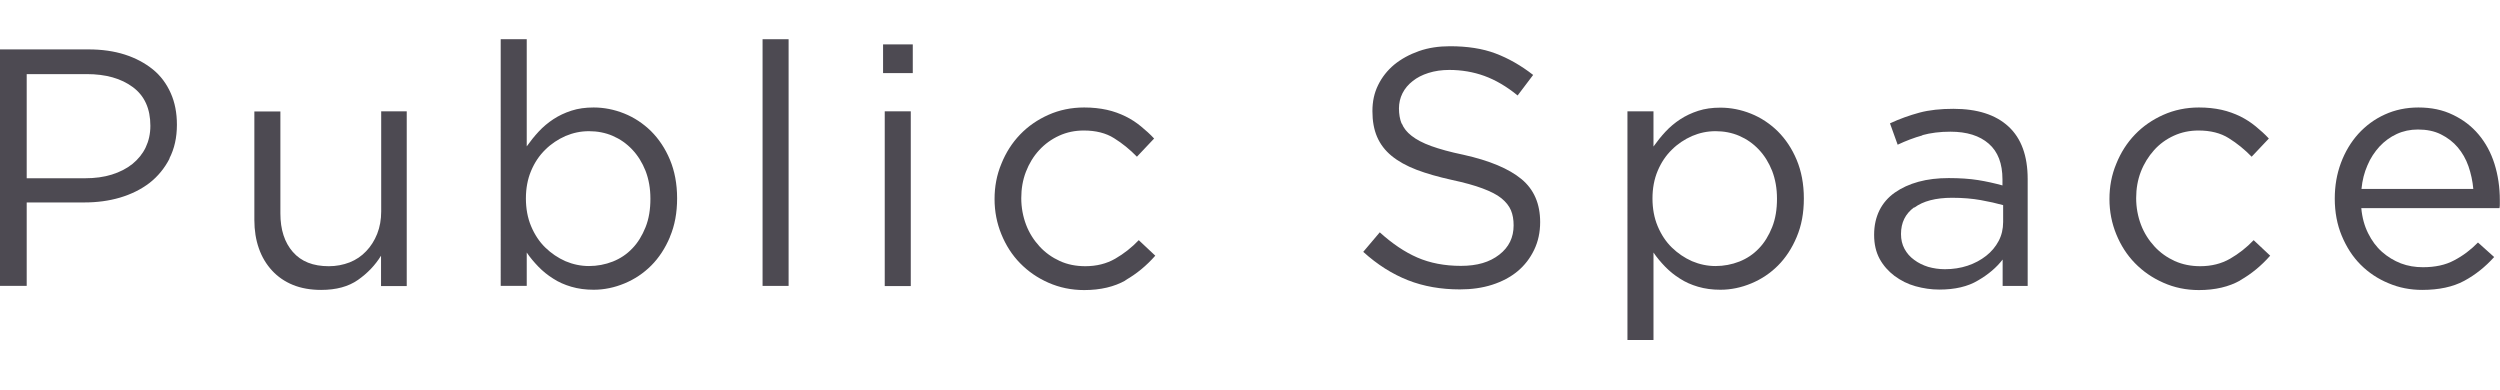
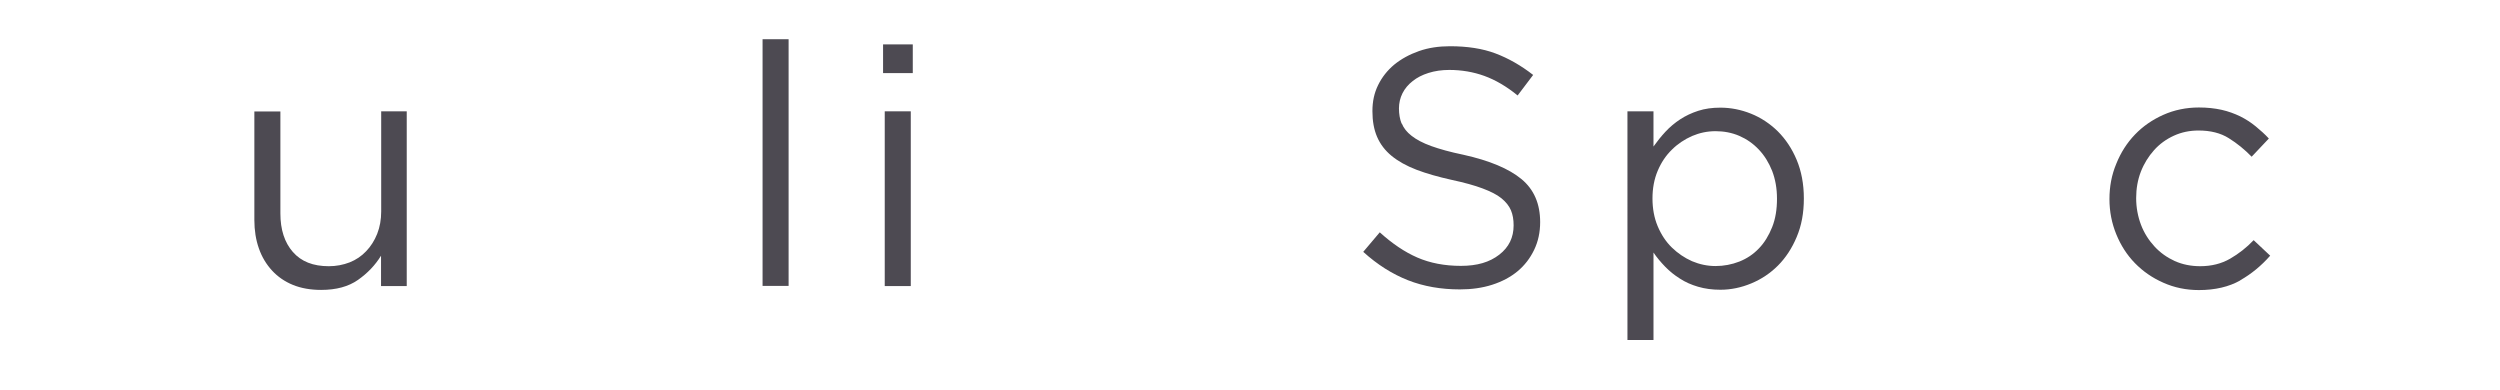
<svg xmlns="http://www.w3.org/2000/svg" id="_レイヤー_1" data-name="レイヤー 1" viewBox="0 0 149.79 23.36">
  <defs>
    <style>
      .cls-1 {
        fill: #4d4a52;
        stroke-width: 0px;
      }
    </style>
  </defs>
-   <path class="cls-1" d="M10.16,9.5c-.3.58-.7,1.07-1.2,1.46-.51.39-1.1.68-1.77.88-.68.2-1.39.29-2.15.29H1.6v5H0V2.96h5.3c.8,0,1.52.1,2.18.31.65.21,1.21.51,1.68.89.47.38.82.86,1.07,1.42.25.56.37,1.19.37,1.89,0,.77-.15,1.44-.45,2.02ZM7.96,5.22c-.7-.52-1.62-.78-2.77-.78H1.6v6.24h3.51c.58,0,1.11-.07,1.59-.22s.89-.36,1.24-.64c.34-.28.61-.61.79-.99.18-.38.28-.81.28-1.29,0-1.03-.35-1.8-1.05-2.32Z" />
  <path class="cls-1" d="M22.83,6.67h1.54v10.47h-1.54v-1.82c-.35.57-.81,1.05-1.38,1.45-.57.4-1.3.6-2.21.6-.63,0-1.2-.1-1.69-.3s-.91-.49-1.25-.86c-.34-.37-.61-.81-.79-1.33-.18-.51-.27-1.08-.27-1.7v-6.5h1.56v6.11c0,.97.25,1.74.75,2.31.5.57,1.21.85,2.15.85.45,0,.86-.08,1.25-.23.38-.15.72-.38.99-.67.28-.29.5-.64.66-1.04.16-.41.24-.85.24-1.34v-5.99Z" />
-   <path class="cls-1" d="M40.14,14.2c-.28.67-.66,1.25-1.12,1.71-.47.47-1,.82-1.6,1.07-.6.25-1.22.38-1.85.38-.49,0-.93-.06-1.34-.18-.41-.12-.77-.28-1.09-.49-.32-.2-.62-.44-.88-.71-.26-.27-.5-.55-.7-.85v2h-1.56V2.35h1.56v6.42c.22-.31.46-.61.72-.89.26-.28.56-.53.88-.74.32-.21.68-.38,1.08-.51s.84-.19,1.33-.19c.62,0,1.23.12,1.83.36s1.14.6,1.61,1.06c.47.47.85,1.04,1.13,1.71.28.67.43,1.44.43,2.31s-.14,1.63-.43,2.31ZM38.68,10.24c-.2-.5-.46-.92-.8-1.28-.34-.36-.73-.63-1.17-.82s-.92-.28-1.42-.28-.96.1-1.41.29c-.45.2-.86.47-1.21.82-.36.35-.64.77-.85,1.27-.21.5-.31,1.05-.31,1.65s.1,1.16.31,1.66c.21.5.49.93.85,1.28.36.35.76.62,1.21.82.45.19.92.29,1.41.29s.97-.09,1.43-.27c.45-.18.84-.44,1.17-.79.33-.34.59-.77.79-1.27.2-.5.29-1.07.29-1.7s-.1-1.17-.29-1.67Z" />
  <path class="cls-1" d="M45.69,17.13V2.35h1.56v14.78h-1.56Z" />
  <path class="cls-1" d="M52.91,4.38v-1.72h1.78v1.72h-1.78ZM53.01,17.13V6.67h1.56v10.47h-1.56Z" />
-   <path class="cls-1" d="M67.44,16.8c-.67.38-1.5.58-2.48.58-.77,0-1.48-.15-2.14-.44-.66-.29-1.22-.68-1.7-1.17-.48-.49-.85-1.07-1.12-1.73-.27-.66-.41-1.36-.41-2.11s.13-1.45.41-2.12c.27-.67.64-1.25,1.12-1.75.48-.5,1.05-.89,1.7-1.18.65-.29,1.37-.44,2.14-.44.5,0,.95.05,1.36.14s.78.23,1.11.39.65.37.93.6c.28.23.55.47.79.73l-1.03,1.09c-.42-.43-.87-.8-1.37-1.11-.49-.31-1.1-.46-1.81-.46-.53,0-1.02.1-1.48.31s-.86.5-1.2.87c-.34.37-.6.8-.79,1.29s-.28,1.02-.28,1.58.1,1.1.29,1.6.47.93.81,1.3c.34.37.75.66,1.21.87.46.21.97.31,1.53.31.67,0,1.27-.15,1.79-.45.52-.3.99-.67,1.41-1.11l.99.93c-.53.6-1.12,1.09-1.79,1.47Z" />
  <path class="cls-1" d="M83.99,7.4c.11.27.3.52.59.74.28.22.67.43,1.17.61.5.18,1.14.36,1.92.52,1.58.35,2.74.84,3.49,1.46.75.62,1.12,1.48,1.12,2.58,0,.61-.12,1.16-.36,1.66-.24.5-.57.93-.99,1.28-.42.35-.93.62-1.52.81-.59.19-1.24.28-1.94.28-1.13,0-2.17-.18-3.11-.55-.94-.37-1.83-.93-2.68-1.7l.99-1.17c.74.67,1.49,1.18,2.25,1.51.76.33,1.63.5,2.61.5s1.72-.22,2.3-.67.86-1.03.86-1.76c0-.34-.05-.64-.16-.9s-.3-.5-.57-.72c-.27-.22-.65-.41-1.13-.59-.48-.18-1.09-.35-1.84-.51-.81-.18-1.52-.38-2.12-.61-.6-.23-1.1-.51-1.49-.83s-.68-.7-.87-1.14-.28-.95-.28-1.54.11-1.09.34-1.56c.23-.47.55-.88.97-1.23.42-.34.91-.61,1.48-.81.57-.2,1.19-.29,1.86-.29,1.04,0,1.95.14,2.72.43s1.53.72,2.26,1.29l-.93,1.23c-.66-.54-1.33-.93-1.99-1.17s-1.37-.36-2.1-.36c-.46,0-.87.06-1.25.18s-.69.28-.95.49c-.26.2-.47.45-.61.73s-.21.59-.21.91.05.64.16.91Z" />
  <path class="cls-1" d="M107.65,14.2c-.28.67-.66,1.25-1.12,1.71-.47.47-1,.82-1.6,1.07-.6.25-1.22.38-1.85.38-.49,0-.93-.06-1.34-.18-.41-.12-.77-.28-1.09-.49-.32-.2-.62-.44-.88-.71-.26-.27-.5-.55-.7-.85v5.24h-1.56V6.67h1.56v2.11c.22-.31.46-.61.72-.89.26-.28.56-.53.88-.74.32-.21.68-.38,1.08-.51s.84-.19,1.33-.19c.62,0,1.23.12,1.83.36s1.14.6,1.61,1.06c.47.47.85,1.04,1.13,1.71.28.67.43,1.44.43,2.31s-.14,1.63-.43,2.31ZM106.18,10.24c-.2-.5-.46-.92-.8-1.28-.34-.36-.73-.63-1.17-.82s-.92-.28-1.42-.28-.96.1-1.41.29c-.45.2-.86.47-1.21.82-.36.35-.64.77-.85,1.27-.21.5-.31,1.05-.31,1.65s.1,1.16.31,1.66c.21.5.49.93.85,1.28.36.35.76.62,1.21.82.45.19.92.29,1.41.29s.97-.09,1.43-.27c.45-.18.84-.44,1.17-.79.33-.34.59-.77.79-1.27.2-.5.29-1.07.29-1.7s-.1-1.17-.29-1.67Z" />
-   <path class="cls-1" d="M115.19,8.11c-.51.14-1,.33-1.49.56l-.46-1.28c.58-.27,1.17-.48,1.76-.64s1.28-.23,2.04-.23c1.43,0,2.53.35,3.3,1.06.77.71,1.15,1.76,1.15,3.15v6.4h-1.5v-1.58c-.36.47-.85.89-1.47,1.25-.61.37-1.39.55-2.32.55-.49,0-.96-.07-1.43-.2-.47-.13-.88-.34-1.26-.62-.37-.28-.67-.62-.89-1.02-.22-.41-.33-.88-.33-1.44s.11-1.04.32-1.47c.21-.42.52-.78.92-1.06.4-.28.87-.5,1.42-.65s1.15-.22,1.81-.22,1.26.04,1.76.12.99.19,1.46.32v-.36c0-.95-.27-1.66-.82-2.14-.55-.48-1.31-.72-2.3-.72-.62,0-1.18.07-1.69.21ZM114.69,12.42c-.53.39-.79.92-.79,1.6,0,.34.07.63.21.89.14.26.33.48.58.66.24.18.52.32.84.42.32.09.65.14,1,.14.48,0,.94-.07,1.36-.21s.79-.34,1.11-.59c.32-.25.57-.55.75-.89.18-.34.27-.72.27-1.14v-1.01c-.39-.11-.84-.21-1.34-.3-.5-.09-1.08-.14-1.72-.14-.98,0-1.74.2-2.26.59Z" />
  <path class="cls-1" d="M134.23,16.8c-.67.38-1.5.58-2.48.58-.77,0-1.48-.15-2.13-.44-.66-.29-1.22-.68-1.7-1.17-.48-.49-.85-1.07-1.12-1.73-.27-.66-.41-1.36-.41-2.11s.13-1.45.41-2.12c.27-.67.64-1.25,1.12-1.75.48-.5,1.05-.89,1.7-1.18.65-.29,1.37-.44,2.13-.44.5,0,.95.05,1.36.14.4.09.78.23,1.11.39.34.17.65.37.93.6.28.23.55.47.79.73l-1.03,1.09c-.42-.43-.87-.8-1.37-1.11-.49-.31-1.1-.46-1.81-.46-.53,0-1.02.1-1.48.31s-.86.5-1.19.87-.6.8-.79,1.29c-.19.49-.28,1.02-.28,1.58s.1,1.1.29,1.6.47.93.81,1.3c.34.37.75.66,1.21.87.47.21.98.31,1.53.31.67,0,1.27-.15,1.79-.45s.99-.67,1.41-1.11l.99.93c-.53.6-1.12,1.09-1.79,1.47Z" />
-   <path class="cls-1" d="M141.89,13.98c.22.44.49.81.83,1.11.34.3.72.53,1.13.69.42.16.86.23,1.32.23.73,0,1.35-.13,1.87-.41.52-.27,1-.63,1.43-1.07l.97.87c-.53.59-1.13,1.07-1.8,1.43s-1.51.54-2.51.54c-.71,0-1.39-.13-2.02-.4-.63-.26-1.19-.63-1.67-1.11-.48-.48-.85-1.06-1.13-1.73s-.42-1.42-.42-2.23c0-.76.12-1.47.37-2.14s.6-1.25,1.04-1.74c.45-.49.97-.88,1.59-1.16.61-.28,1.29-.42,2.01-.42.77,0,1.46.14,2.07.44.61.29,1.12.68,1.54,1.18.42.5.74,1.09.95,1.76s.32,1.4.32,2.17v.22c0,.08,0,.17-.02.26h-8.28c.05.57.19,1.07.41,1.51ZM148.19,11.32c-.04-.47-.14-.92-.29-1.36-.15-.43-.37-.81-.64-1.13-.27-.32-.61-.58-1.01-.78-.4-.2-.86-.29-1.38-.29-.46,0-.88.09-1.27.27-.39.18-.73.43-1.03.75-.29.32-.54.69-.72,1.12-.19.43-.31.9-.36,1.42h6.7Z" />
</svg>